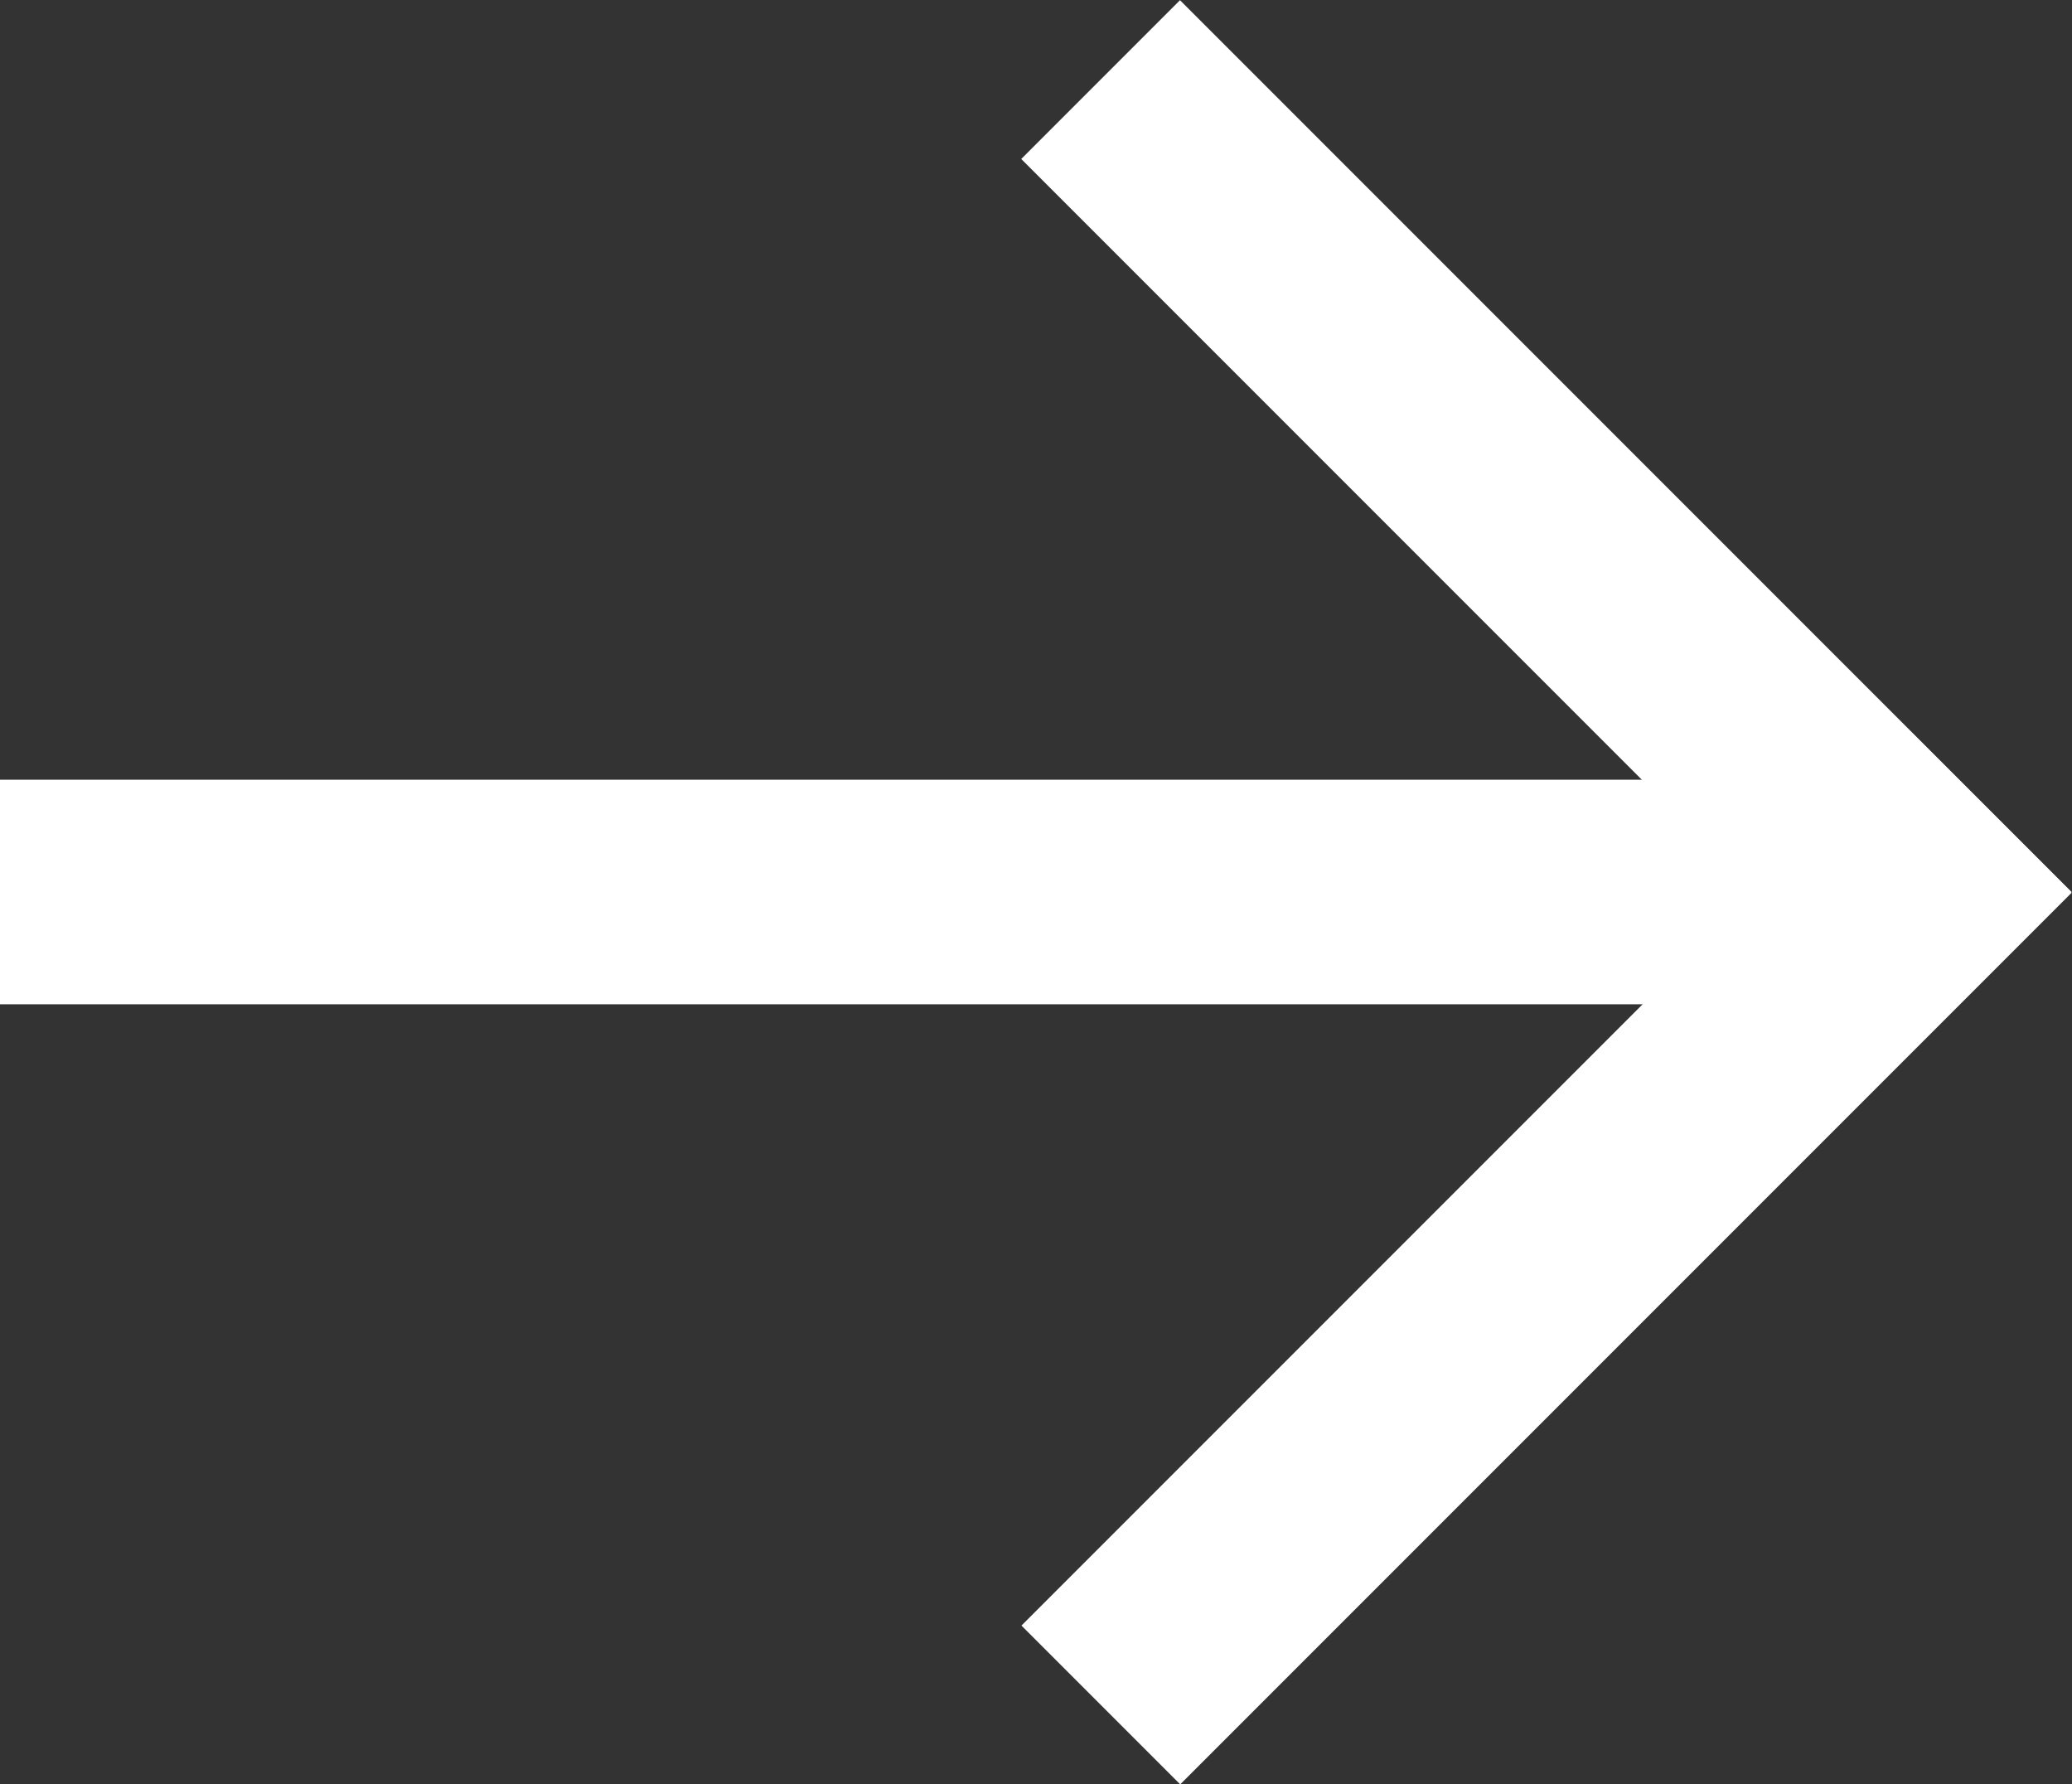
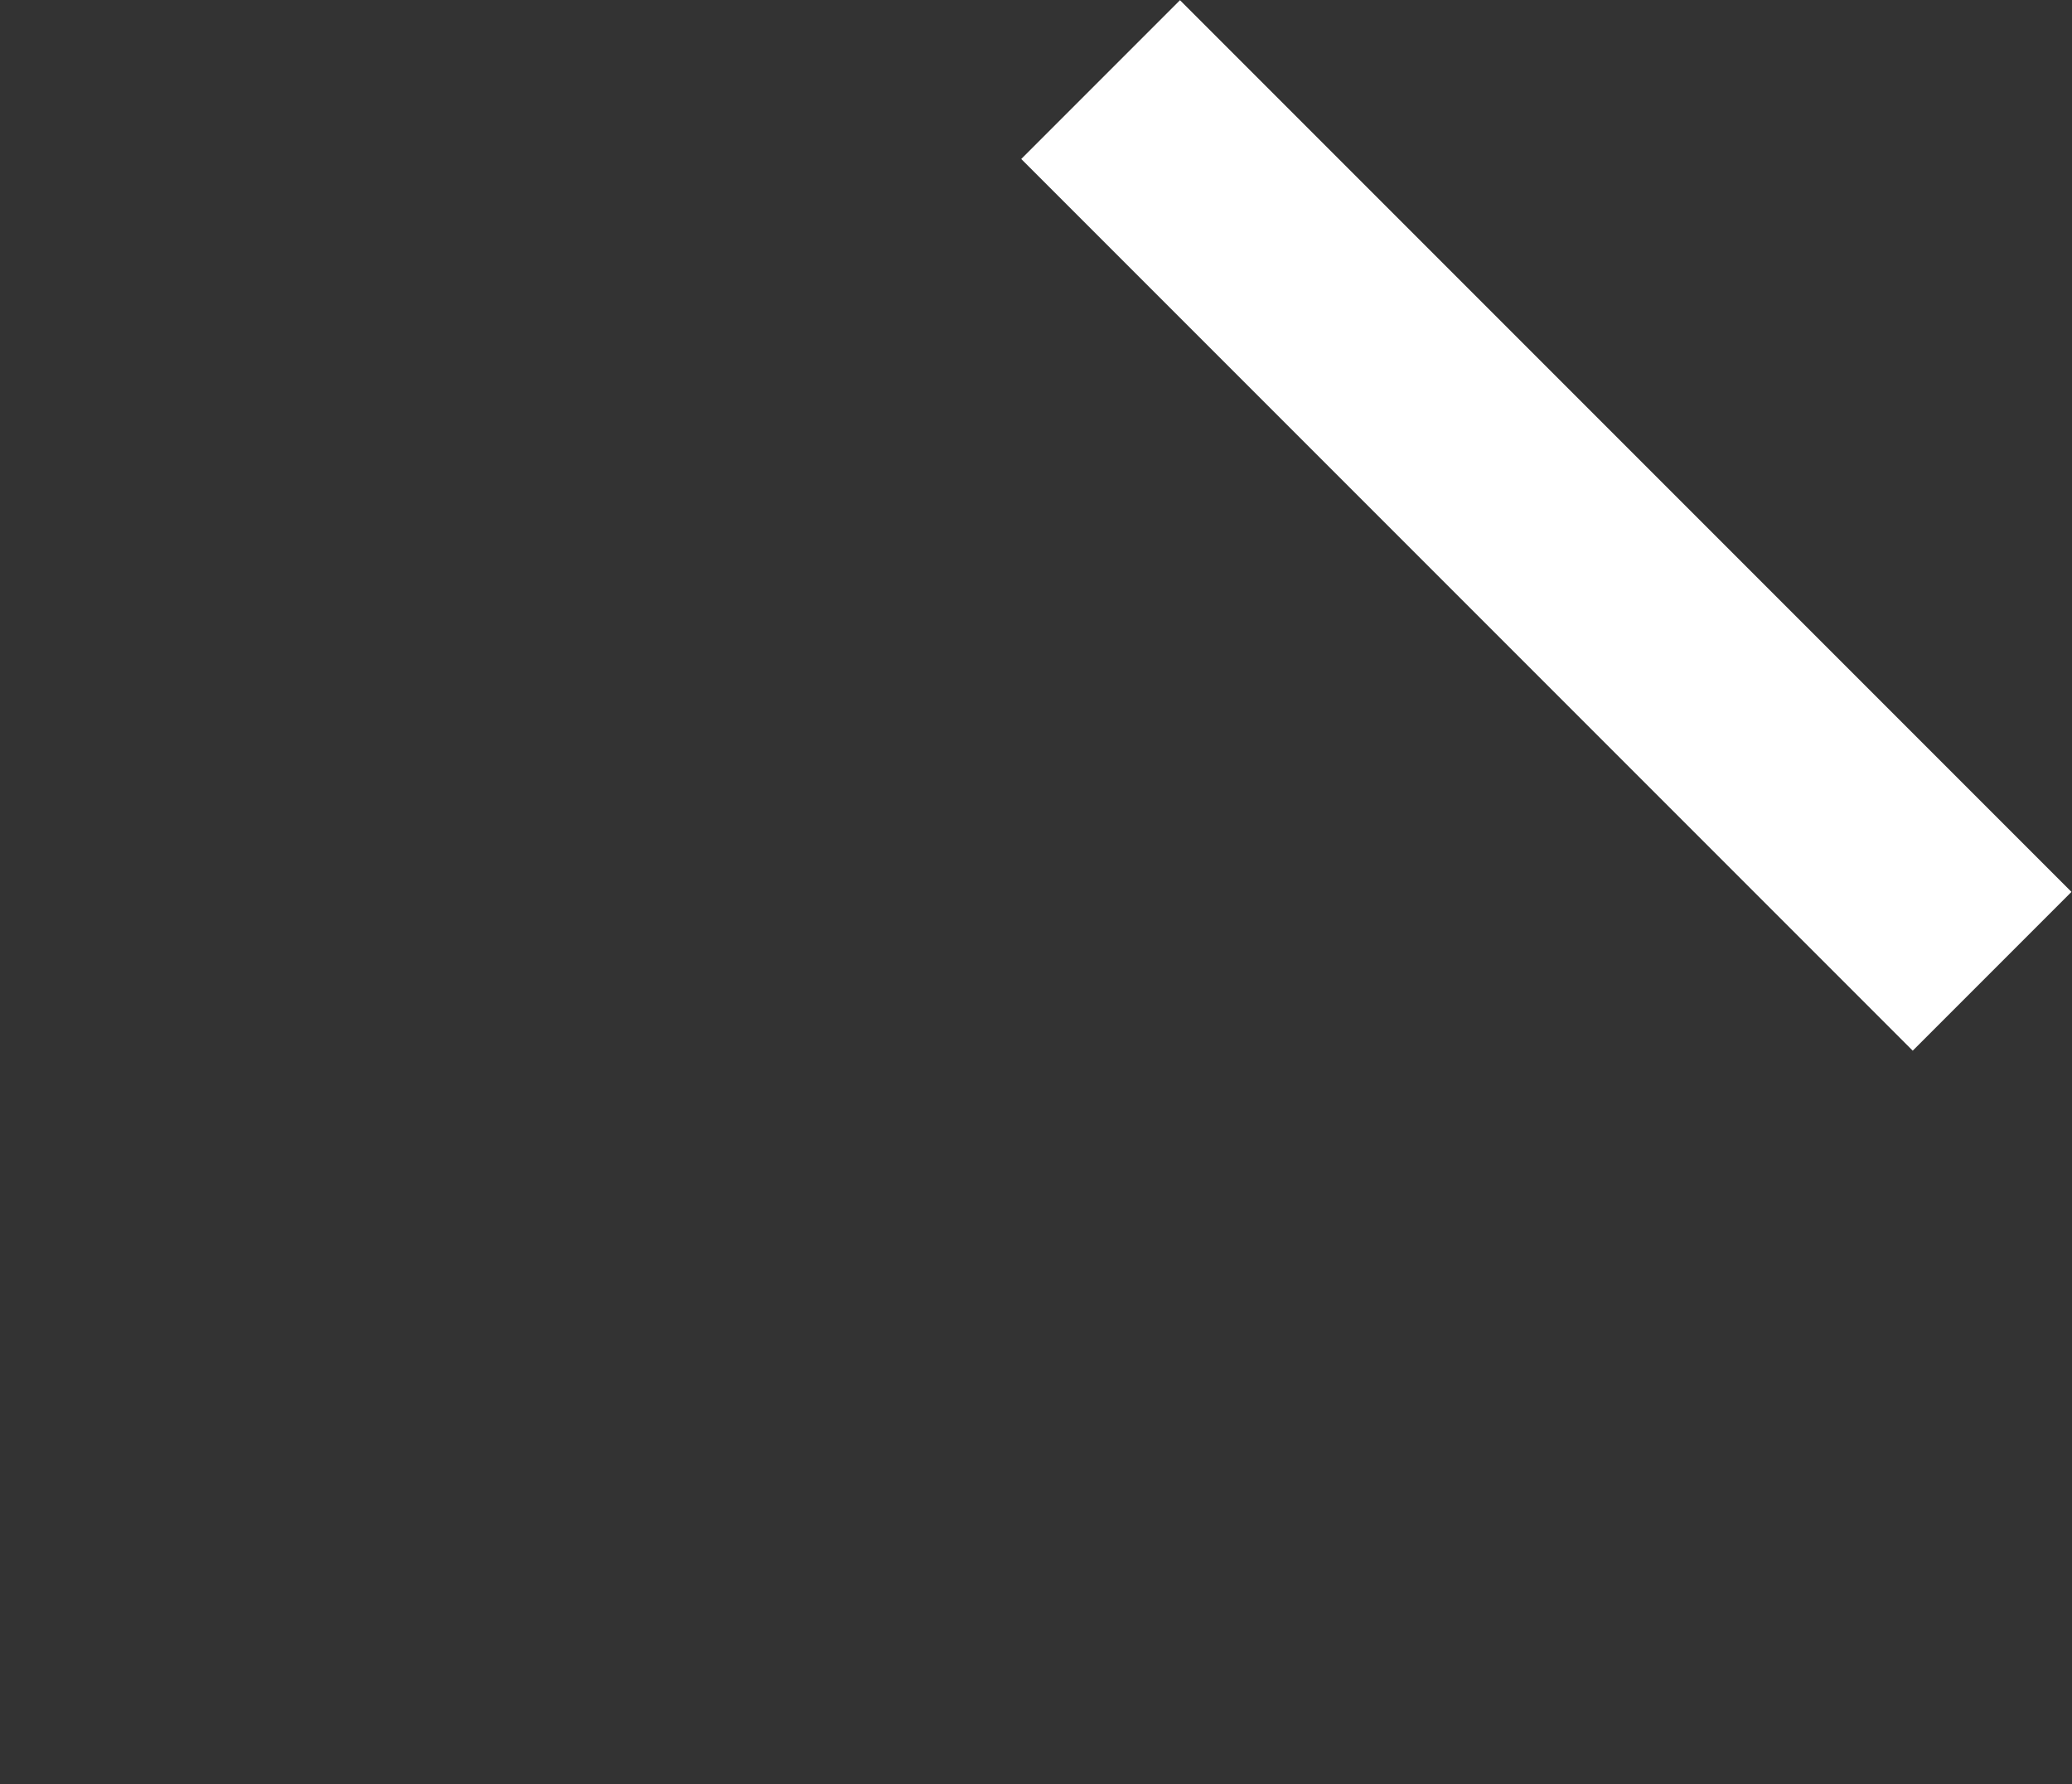
<svg xmlns="http://www.w3.org/2000/svg" id="Layer_2" data-name="Layer 2" viewBox="0 0 39.87 34.32">
  <rect x="0" y="0" width="39.87" height="34.32" fill="#333333" stroke="none" />
  <defs>
    <style>
      .cls-1 {
        fill: #fff;
        stroke-width: 0px;
      }
    </style>
  </defs>
  <g id="Layer_1-2" data-name="Layer 1">
    <g>
-       <rect class="cls-1" y="15" width="35.88" height="4.32" />
      <rect class="cls-1" x="27.6" y="-2.03" width="4.32" height="24.26" transform="translate(1.57 24.01) rotate(-45)" />
-       <rect class="cls-1" x="17.63" y="22.06" width="24.26" height="4.32" transform="translate(-8.41 28.14) rotate(-45)" />
    </g>
  </g>
</svg>